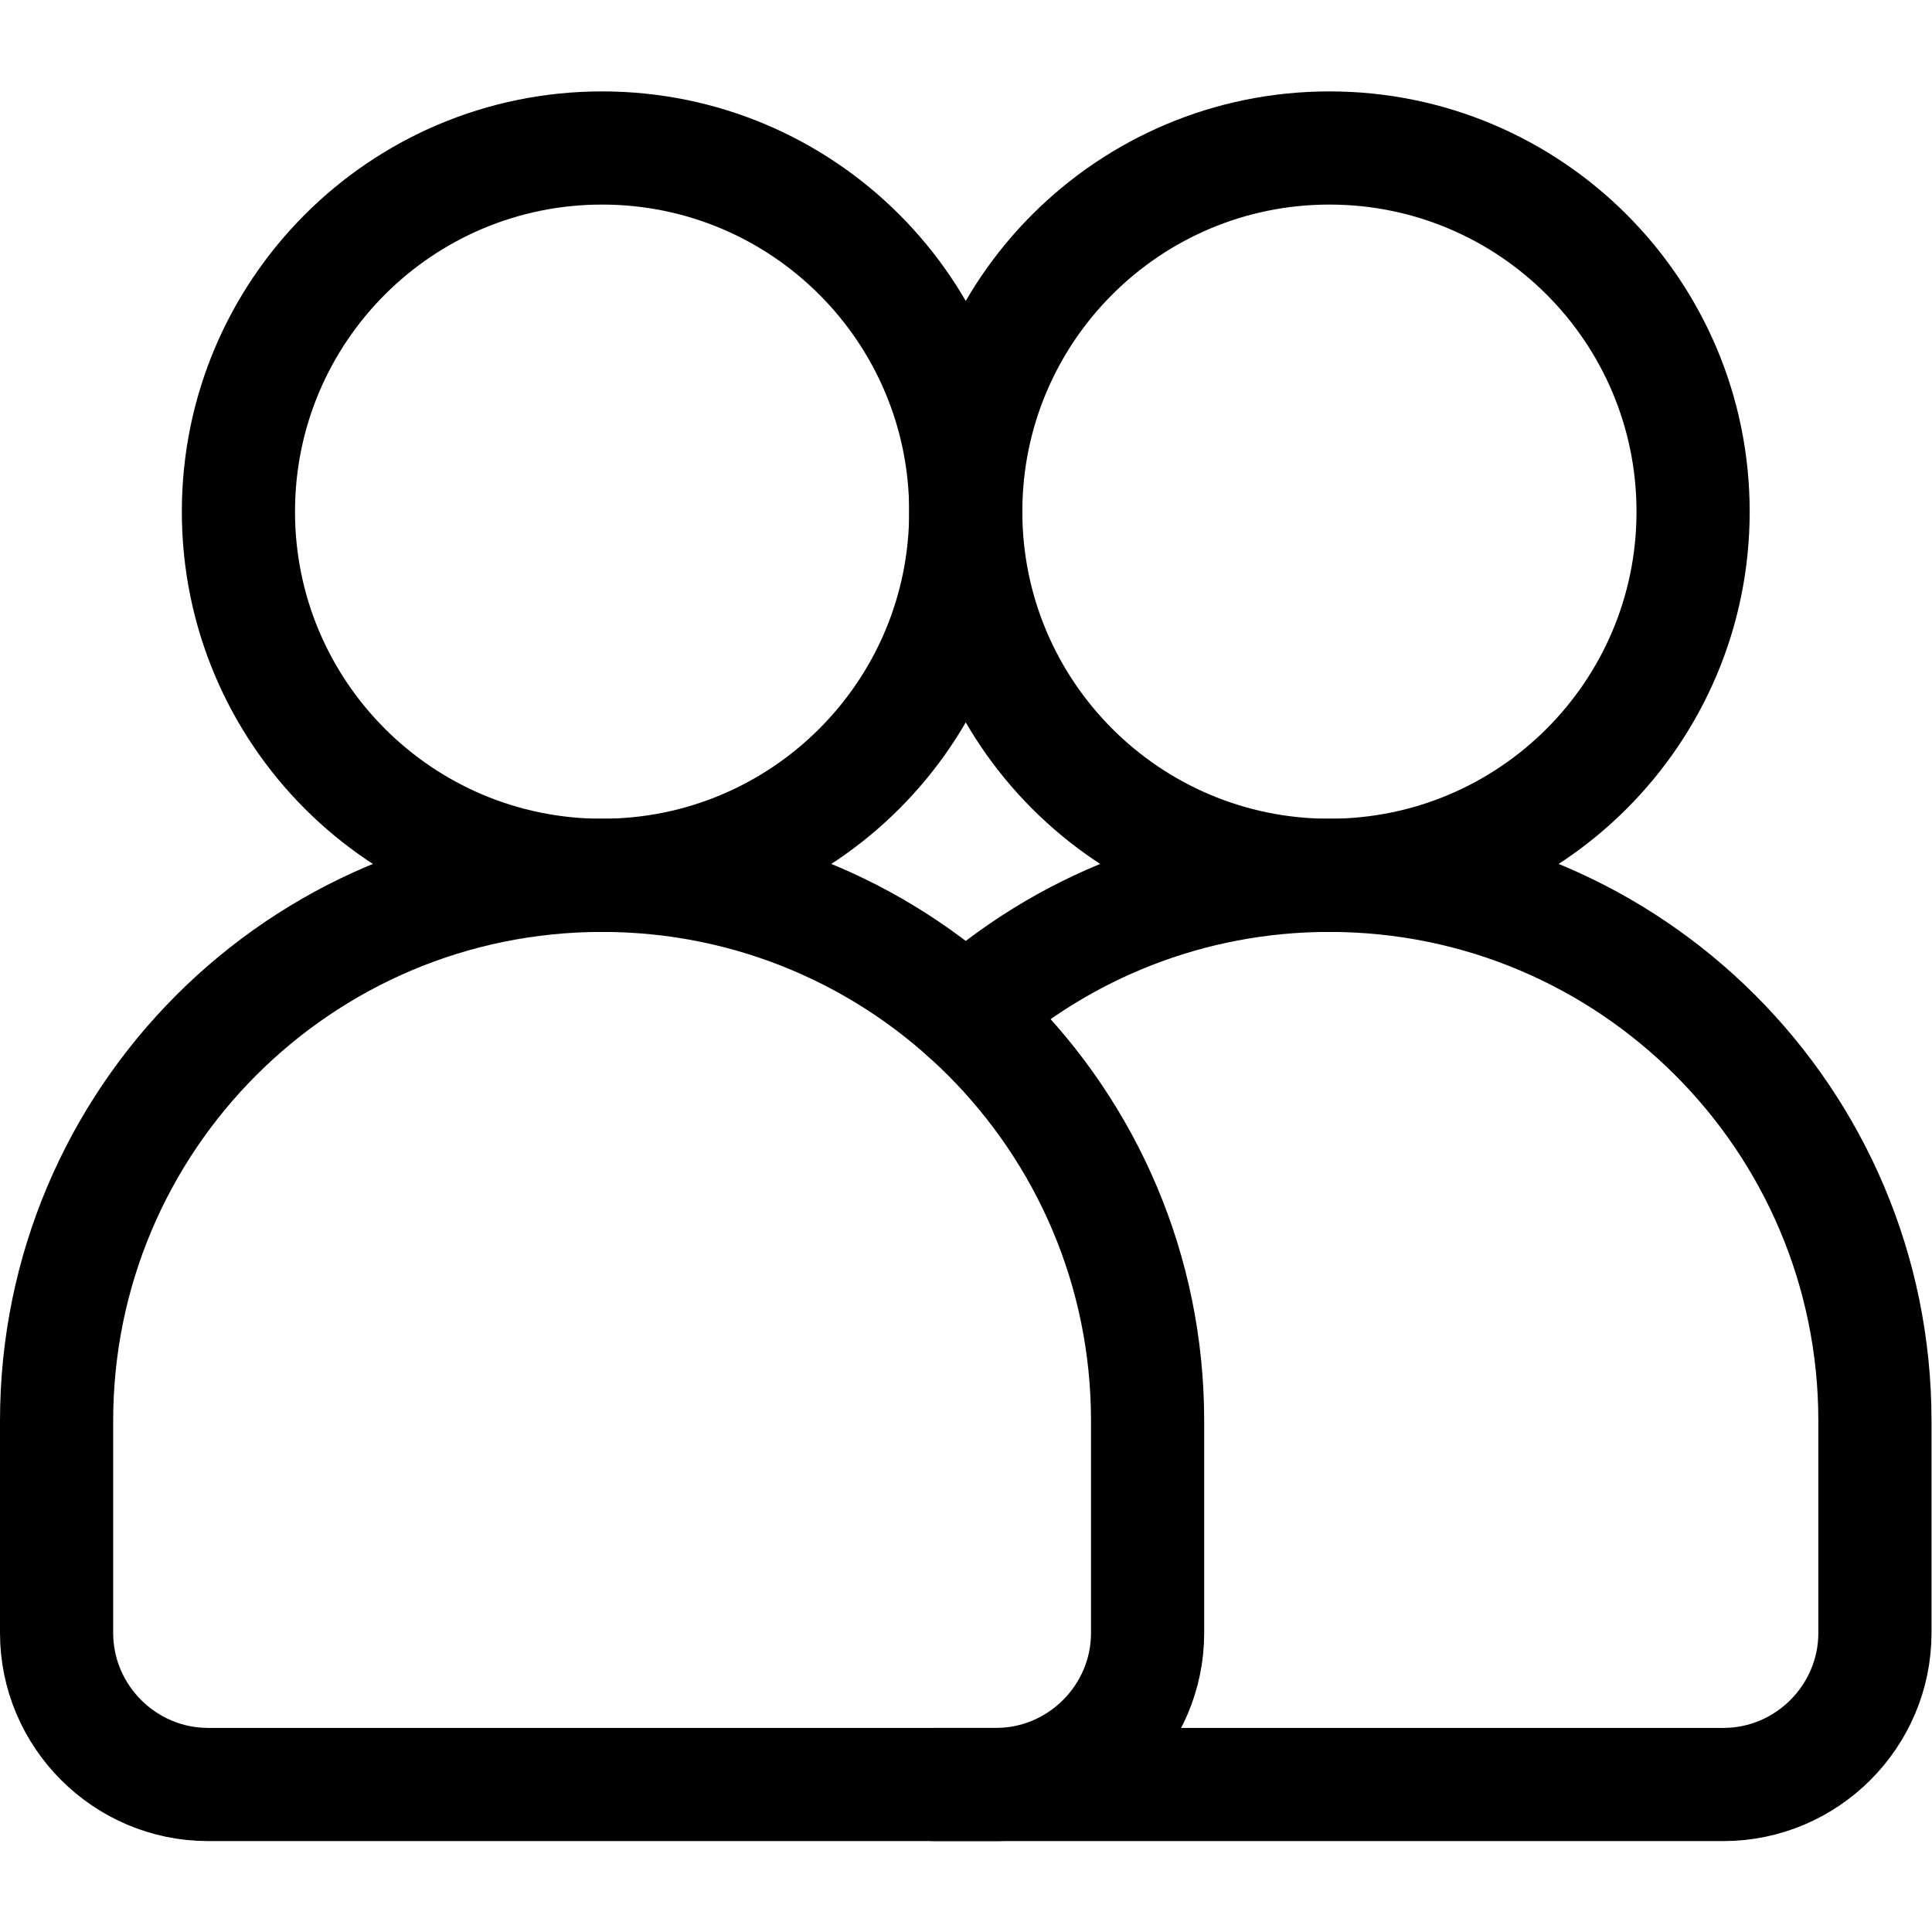
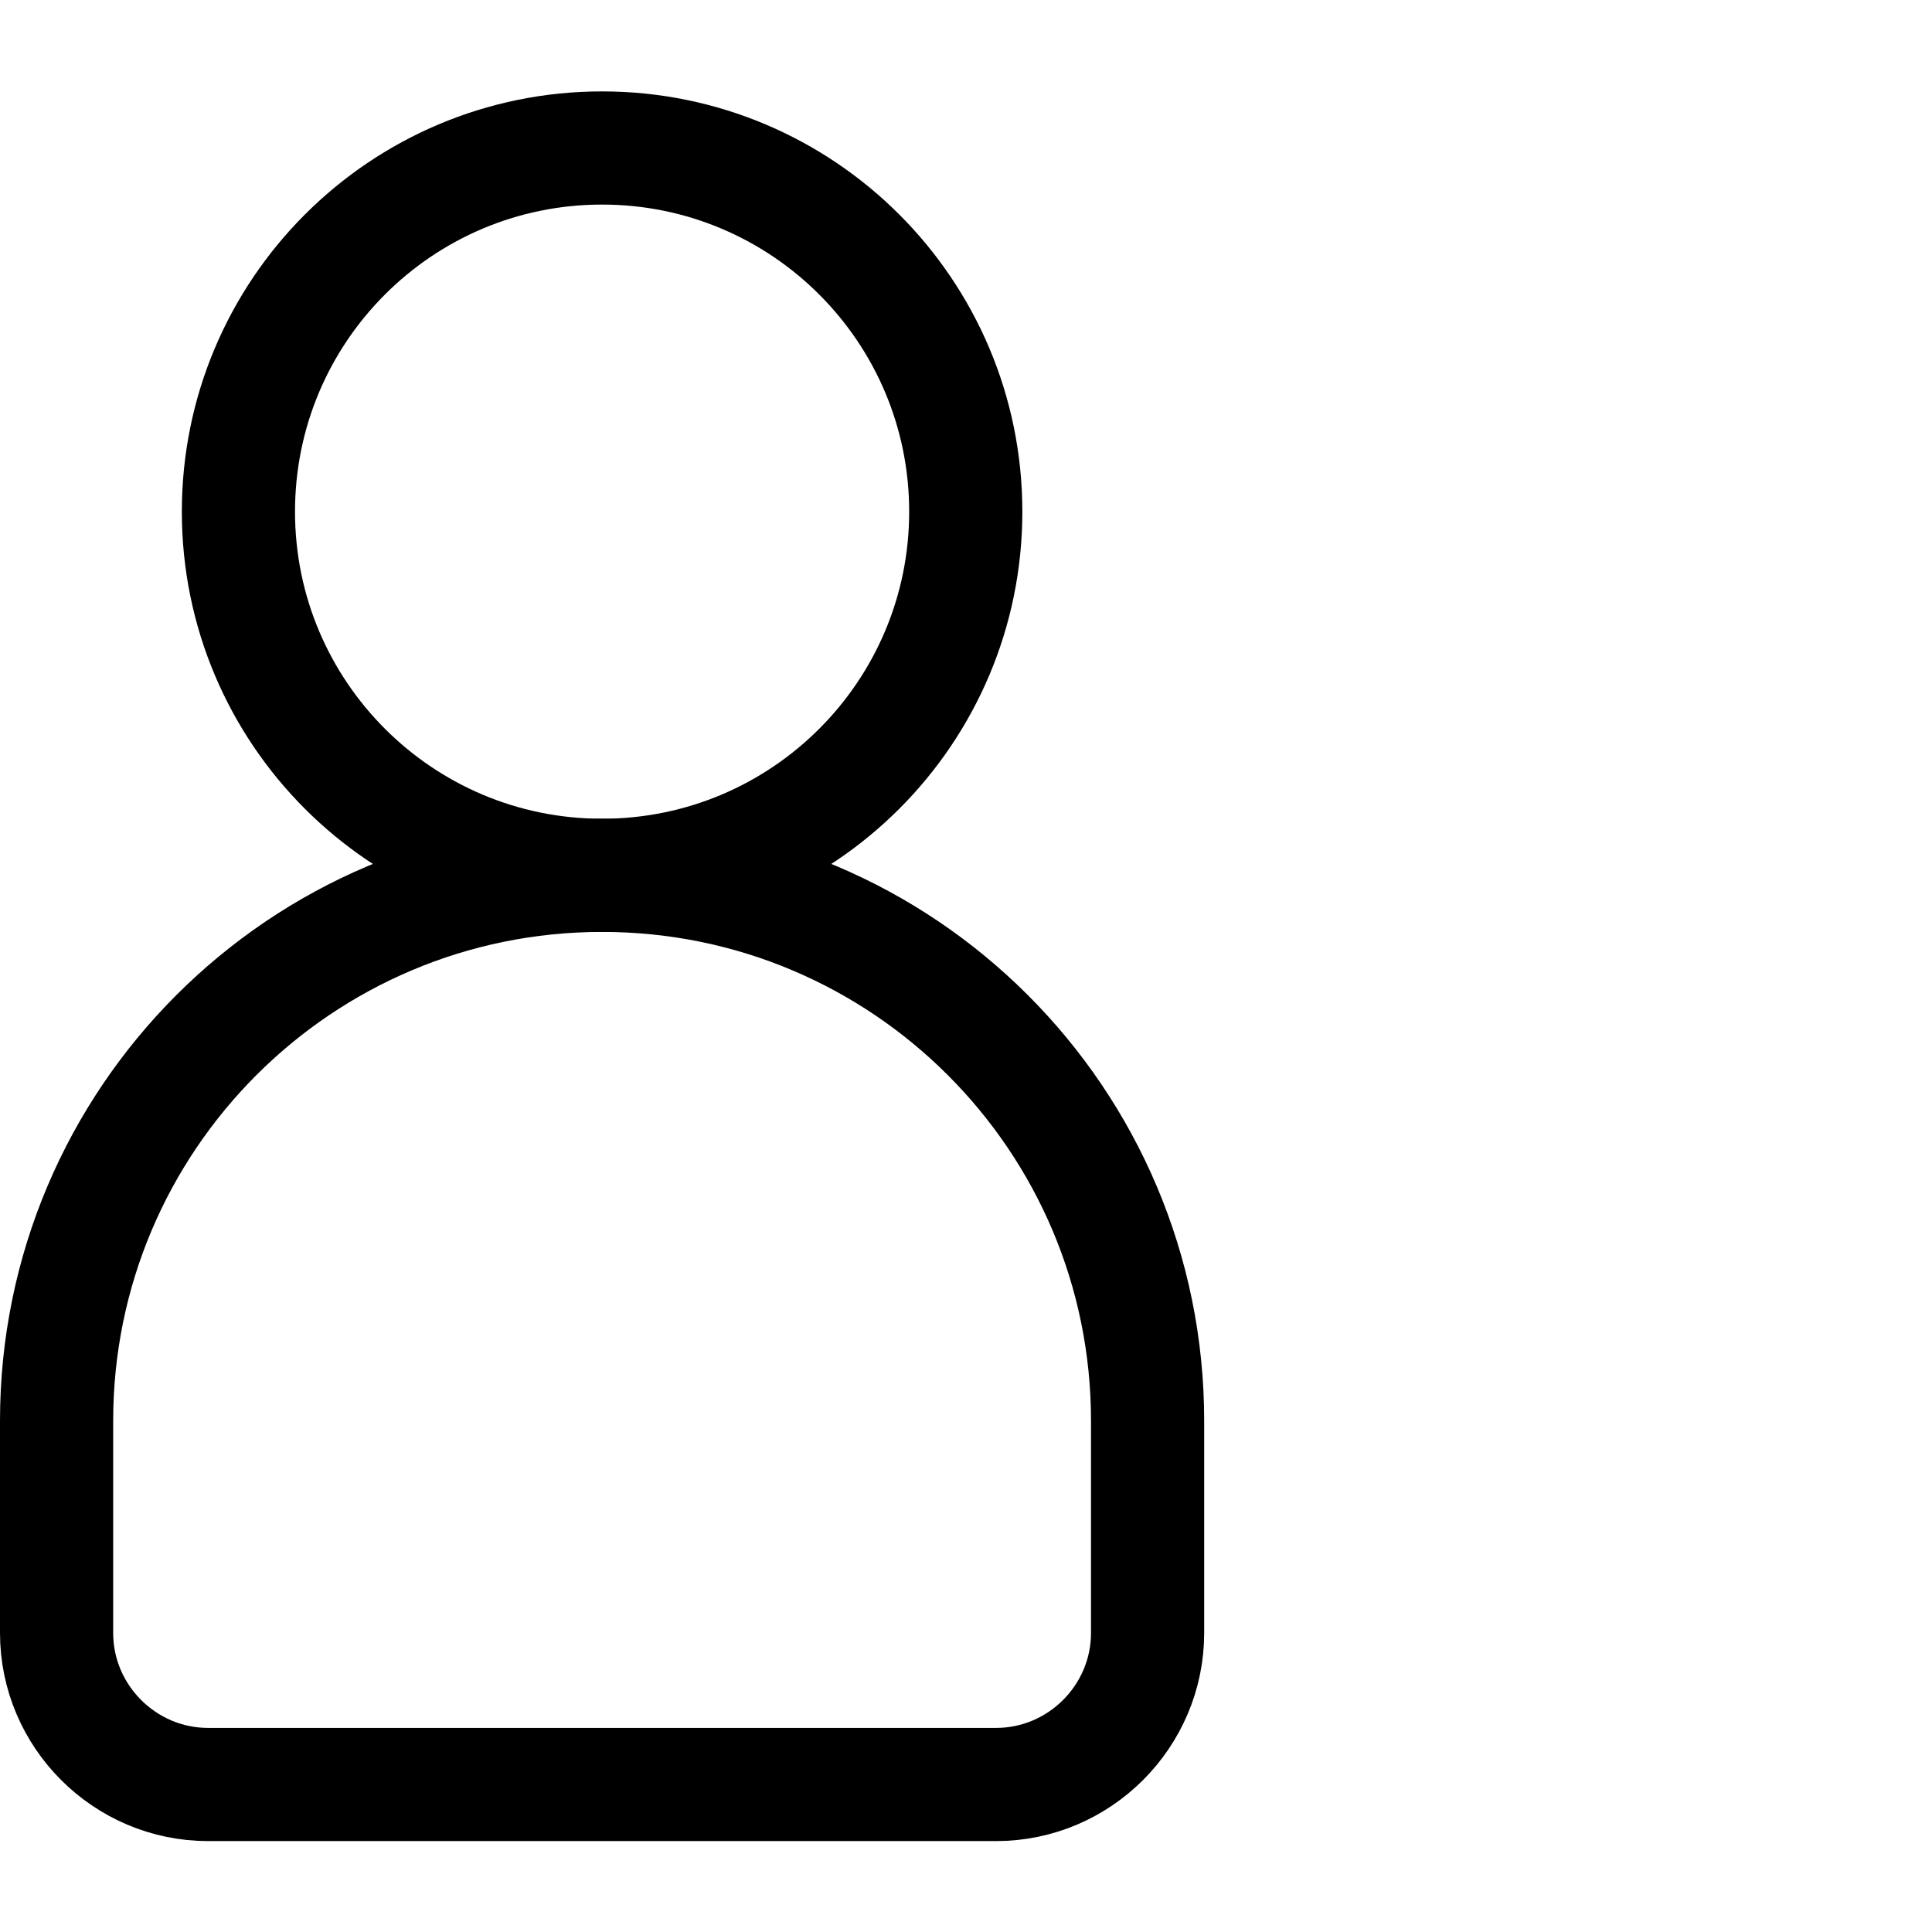
<svg xmlns="http://www.w3.org/2000/svg" version="1.1" id="svg681" xml:space="preserve" width="682.667" height="682.667" viewBox="0 0 682.667 682.667">
  <defs id="defs685">
    <clipPath clipPathUnits="userSpaceOnUse" id="clipPath695">
      <path d="M 0,512 H 512 V 0 H 0 Z" id="path693" />
    </clipPath>
  </defs>
  <g id="g687" transform="matrix(1.333,0,0,-1.333,0,682.667)">
    <g id="g689">
      <g id="g691" clip-path="url(#clipPath695)">
        <g id="g697" transform="translate(256,376.5)">
          <path d="m 0,0 c 0,-53.239 -43.158,-96.399 -96.399,-96.399 -53.243,0 -96.4,43.16 -96.4,96.399 0,53.24 43.157,96.4 96.4,96.4 C -43.158,96.4 0,53.24 0,0 Z" style="fill:none;stroke:#000000;stroke-width:30;stroke-linecap:round;stroke-linejoin:round;stroke-miterlimit:10;stroke-dasharray:none;stroke-opacity:1" id="path699" />
        </g>
        <g id="g701" transform="translate(159.601,280.1)">
          <path d="m 0,0 c -79.86,0 -144.601,-64.741 -144.601,-144.601 v -56.233 c 0,-22.092 18.076,-40.166 40.167,-40.166 h 208.866 c 22.092,0 40.168,18.074 40.168,40.166 v 56.233 C 144.6,-64.741 79.86,0 0,0 Z" style="fill:none;stroke:#000000;stroke-width:30;stroke-linecap:round;stroke-linejoin:round;stroke-miterlimit:10;stroke-dasharray:none;stroke-opacity:1" id="path703" />
        </g>
        <g id="g705" transform="translate(448.8,376.5)">
-           <path d="m 0,0 c 0,-53.239 -43.158,-96.399 -96.4,-96.399 -53.243,0 -96.401,43.16 -96.401,96.399 0,53.24 43.158,96.4 96.401,96.4 C -43.158,96.4 0,53.24 0,0 Z" style="fill:none;stroke:#000000;stroke-width:30;stroke-linecap:round;stroke-linejoin:round;stroke-miterlimit:10;stroke-dasharray:none;stroke-opacity:1" id="path707" />
-         </g>
+           </g>
        <g id="g709" transform="translate(247.966,39.1)">
-           <path d="m 0,0 h 208.867 c 22.092,0 40.166,18.074 40.166,40.166 V 96.399 C 249.033,176.259 184.293,241 104.434,241 67.396,241 33.611,227.074 8.027,204.175" style="fill:none;stroke:#000000;stroke-width:30;stroke-linecap:round;stroke-linejoin:round;stroke-miterlimit:10;stroke-dasharray:none;stroke-opacity:1" id="path711" />
-         </g>
+           </g>
      </g>
    </g>
  </g>
</svg>